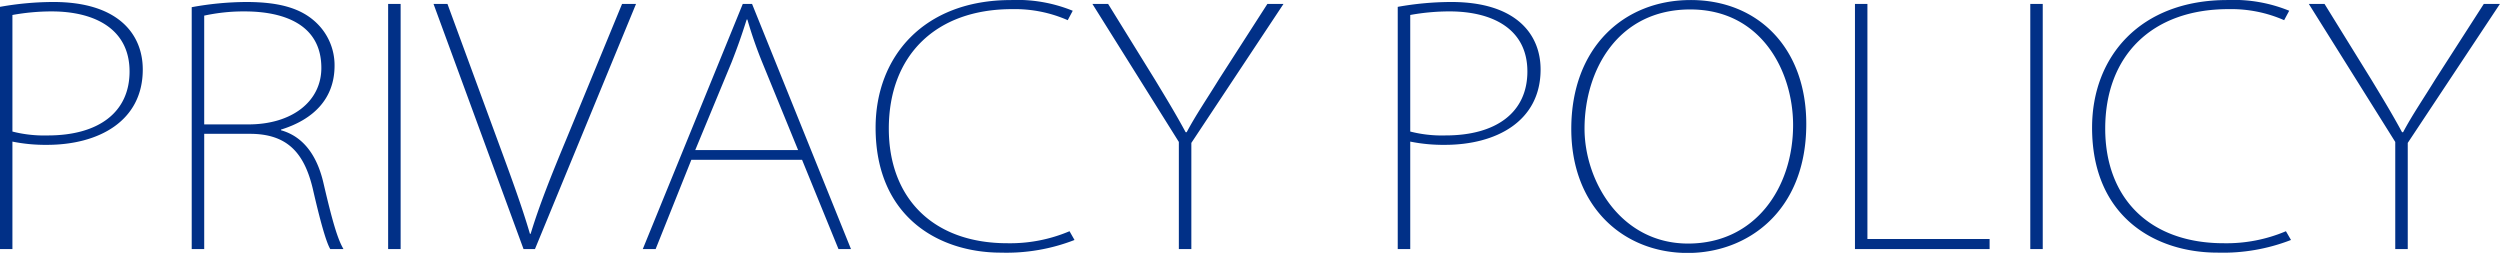
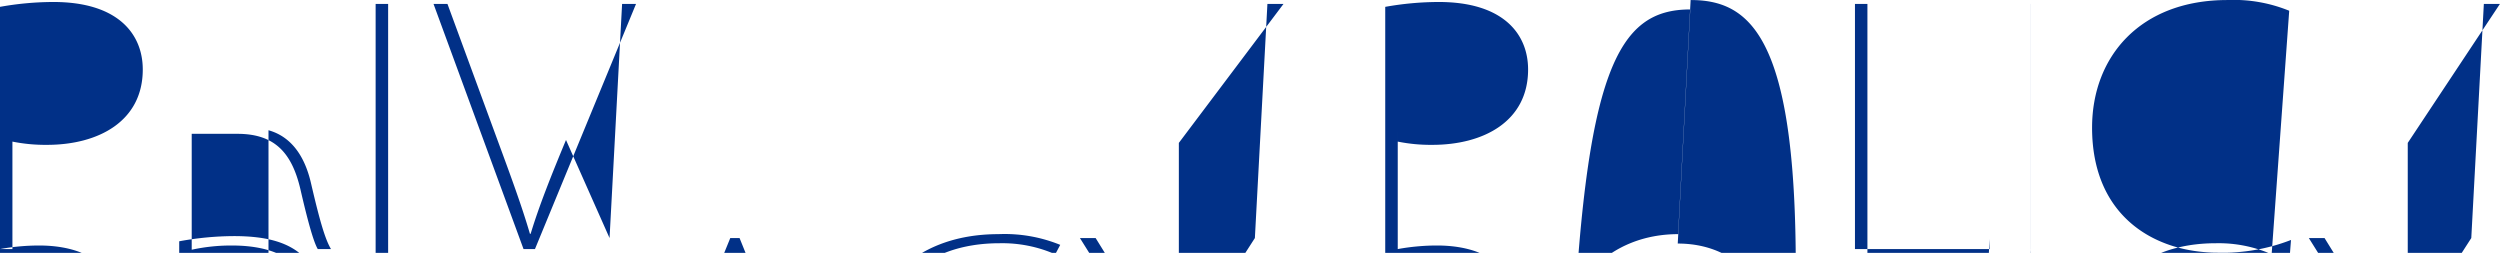
<svg xmlns="http://www.w3.org/2000/svg" width="308" height="31.156" viewBox="0 0 308 31.156">
  <defs>
    <style>
      .cls-1 {
        fill: #013087;
        fill-rule: evenodd;
      }
    </style>
  </defs>
-   <path id="h1-cate-title" class="cls-1" d="M529.959,109.5h1.54V96.258a20.5,20.5,0,0,0,4.268.4c6.292,0,11.791-2.88,11.791-9.28,0-4.4-3.079-8.32-11-8.32a37.712,37.712,0,0,0-6.6.6V109.5Zm1.54-28.841a27.154,27.154,0,0,1,4.84-.44c5.236,0,9.592,2.12,9.592,7.4,0,5.04-3.828,7.88-10.076,7.88a15.77,15.77,0,0,1-4.356-.48V80.657Zm33.088,14.12c4-1.24,6.6-3.8,6.6-7.88a7.217,7.217,0,0,0-2.243-5.28c-1.8-1.72-4.4-2.56-8.624-2.56a37.959,37.959,0,0,0-6.732.64v29.8h1.54V95.3h5.632c4.576,0,6.688,2.32,7.744,6.76,0.88,3.84,1.628,6.56,2.156,7.44h1.627c-0.7-1.2-1.32-3.2-2.463-8.12-0.792-3.44-2.508-5.76-5.236-6.52v-0.08Zm-9.46-.64v-13.4a22.791,22.791,0,0,1,4.972-.52c4.84,0,9.46,1.6,9.46,6.96,0,4.16-3.652,6.96-8.976,6.96h-5.456Zm22.66,15.36h1.54V79.3h-1.54v30.2Zm28.819-30.2L599.7,96.058c-1.8,4.32-3.344,8.2-4.356,11.56h-0.088c-0.968-3.32-2.332-7.04-4-11.56l-6.16-16.76h-1.716l11.088,30.2h1.408l12.451-30.2h-1.716Zm16.017,0h-1.144l-12.32,30.2h1.584l4.4-11h13.639l4.488,11h1.54Zm-7,18,4.488-10.84c0.748-1.92,1.188-3.16,1.848-5.24h0.088a52.345,52.345,0,0,0,1.848,5.32l4.4,10.76H615.627Zm46.111,10a18.743,18.743,0,0,1-7.655,1.48c-9.2,0-14.608-5.6-14.608-14.12,0-9,5.764-14.72,15.18-14.72a16.224,16.224,0,0,1,6.863,1.36l0.616-1.16a18.13,18.13,0,0,0-7.611-1.32c-10.736,0-16.676,6.96-16.676,15.72,0,11.04,7.832,15.4,15.444,15.4a23.137,23.137,0,0,0,9.063-1.56Zm24.376-28-5.939,9.24c-1.5,2.44-2.9,4.48-4,6.56h-0.132c-1.232-2.28-2.332-4.08-3.784-6.48l-5.764-9.32h-1.936l10.648,17v13.2h1.54V96.418L688.094,79.3h-1.98Zm16.061,30.2h1.54V96.258a20.5,20.5,0,0,0,4.268.4c6.292,0,11.791-2.88,11.791-9.28,0-4.4-3.079-8.32-11-8.32a37.712,37.712,0,0,0-6.6.6V109.5Zm1.54-28.841a27.154,27.154,0,0,1,4.84-.44c5.236,0,9.592,2.12,9.592,7.4,0,5.04-3.828,7.88-10.076,7.88a15.77,15.77,0,0,1-4.356-.48V80.657Zm34.54-1.84c-8.184,0-14.7,5.8-14.7,15.88,0,9.6,6.424,15.28,14.344,15.28,7.347,0,14.607-5.12,14.607-15.88C752.51,84.737,746.57,78.817,738.255,78.817Zm-0.044,1.16c8.843,0,12.671,7.72,12.671,14.24,0,7.72-4.664,14.6-12.935,14.6-8.316,0-12.76-7.72-12.76-14.16C725.187,87.537,729.235,79.977,738.211,79.977Zm36.872,28.281H760.035V79.3H758.5v30.2h16.588v-1.24Zm5.016,1.24h1.54V79.3H780.1v30.2Zm31.5-2.2a18.743,18.743,0,0,1-7.655,1.48c-9.2,0-14.608-5.6-14.608-14.12,0-9,5.764-14.72,15.18-14.72a16.224,16.224,0,0,1,6.863,1.36L812,80.137a18.13,18.13,0,0,0-7.611-1.32c-10.736,0-16.676,6.96-16.676,15.72,0,11.04,7.832,15.4,15.444,15.4a23.137,23.137,0,0,0,9.063-1.56Zm24.376-28-5.939,9.24c-1.5,2.44-2.9,4.48-4,6.56H825.9c-1.232-2.28-2.332-4.08-3.784-6.48l-5.764-9.32h-1.936l10.648,17v13.2h1.54V96.418L837.958,79.3h-1.98Z" transform="translate(-529.969 -78.813)" />
+   <path id="h1-cate-title" class="cls-1" d="M529.959,109.5h1.54V96.258a20.5,20.5,0,0,0,4.268.4c6.292,0,11.791-2.88,11.791-9.28,0-4.4-3.079-8.32-11-8.32a37.712,37.712,0,0,0-6.6.6V109.5Za27.154,27.154,0,0,1,4.84-.44c5.236,0,9.592,2.12,9.592,7.4,0,5.04-3.828,7.88-10.076,7.88a15.77,15.77,0,0,1-4.356-.48V80.657Zm33.088,14.12c4-1.24,6.6-3.8,6.6-7.88a7.217,7.217,0,0,0-2.243-5.28c-1.8-1.72-4.4-2.56-8.624-2.56a37.959,37.959,0,0,0-6.732.64v29.8h1.54V95.3h5.632c4.576,0,6.688,2.32,7.744,6.76,0.88,3.84,1.628,6.56,2.156,7.44h1.627c-0.7-1.2-1.32-3.2-2.463-8.12-0.792-3.44-2.508-5.76-5.236-6.52v-0.08Zm-9.46-.64v-13.4a22.791,22.791,0,0,1,4.972-.52c4.84,0,9.46,1.6,9.46,6.96,0,4.16-3.652,6.96-8.976,6.96h-5.456Zm22.66,15.36h1.54V79.3h-1.54v30.2Zm28.819-30.2L599.7,96.058c-1.8,4.32-3.344,8.2-4.356,11.56h-0.088c-0.968-3.32-2.332-7.04-4-11.56l-6.16-16.76h-1.716l11.088,30.2h1.408l12.451-30.2h-1.716Zm16.017,0h-1.144l-12.32,30.2h1.584l4.4-11h13.639l4.488,11h1.54Zm-7,18,4.488-10.84c0.748-1.92,1.188-3.16,1.848-5.24h0.088a52.345,52.345,0,0,0,1.848,5.32l4.4,10.76H615.627Zm46.111,10a18.743,18.743,0,0,1-7.655,1.48c-9.2,0-14.608-5.6-14.608-14.12,0-9,5.764-14.72,15.18-14.72a16.224,16.224,0,0,1,6.863,1.36l0.616-1.16a18.13,18.13,0,0,0-7.611-1.32c-10.736,0-16.676,6.96-16.676,15.72,0,11.04,7.832,15.4,15.444,15.4a23.137,23.137,0,0,0,9.063-1.56Zm24.376-28-5.939,9.24c-1.5,2.44-2.9,4.48-4,6.56h-0.132c-1.232-2.28-2.332-4.08-3.784-6.48l-5.764-9.32h-1.936l10.648,17v13.2h1.54V96.418L688.094,79.3h-1.98Zm16.061,30.2h1.54V96.258a20.5,20.5,0,0,0,4.268.4c6.292,0,11.791-2.88,11.791-9.28,0-4.4-3.079-8.32-11-8.32a37.712,37.712,0,0,0-6.6.6V109.5Zm1.54-28.841a27.154,27.154,0,0,1,4.84-.44c5.236,0,9.592,2.12,9.592,7.4,0,5.04-3.828,7.88-10.076,7.88a15.77,15.77,0,0,1-4.356-.48V80.657Zm34.54-1.84c-8.184,0-14.7,5.8-14.7,15.88,0,9.6,6.424,15.28,14.344,15.28,7.347,0,14.607-5.12,14.607-15.88C752.51,84.737,746.57,78.817,738.255,78.817Zm-0.044,1.16c8.843,0,12.671,7.72,12.671,14.24,0,7.72-4.664,14.6-12.935,14.6-8.316,0-12.76-7.72-12.76-14.16C725.187,87.537,729.235,79.977,738.211,79.977Zm36.872,28.281H760.035V79.3H758.5v30.2h16.588v-1.24Zm5.016,1.24h1.54V79.3H780.1v30.2Zm31.5-2.2a18.743,18.743,0,0,1-7.655,1.48c-9.2,0-14.608-5.6-14.608-14.12,0-9,5.764-14.72,15.18-14.72a16.224,16.224,0,0,1,6.863,1.36L812,80.137a18.13,18.13,0,0,0-7.611-1.32c-10.736,0-16.676,6.96-16.676,15.72,0,11.04,7.832,15.4,15.444,15.4a23.137,23.137,0,0,0,9.063-1.56Zm24.376-28-5.939,9.24c-1.5,2.44-2.9,4.48-4,6.56H825.9c-1.232-2.28-2.332-4.08-3.784-6.48l-5.764-9.32h-1.936l10.648,17v13.2h1.54V96.418L837.958,79.3h-1.98Z" transform="translate(-529.969 -78.813)" />
</svg>